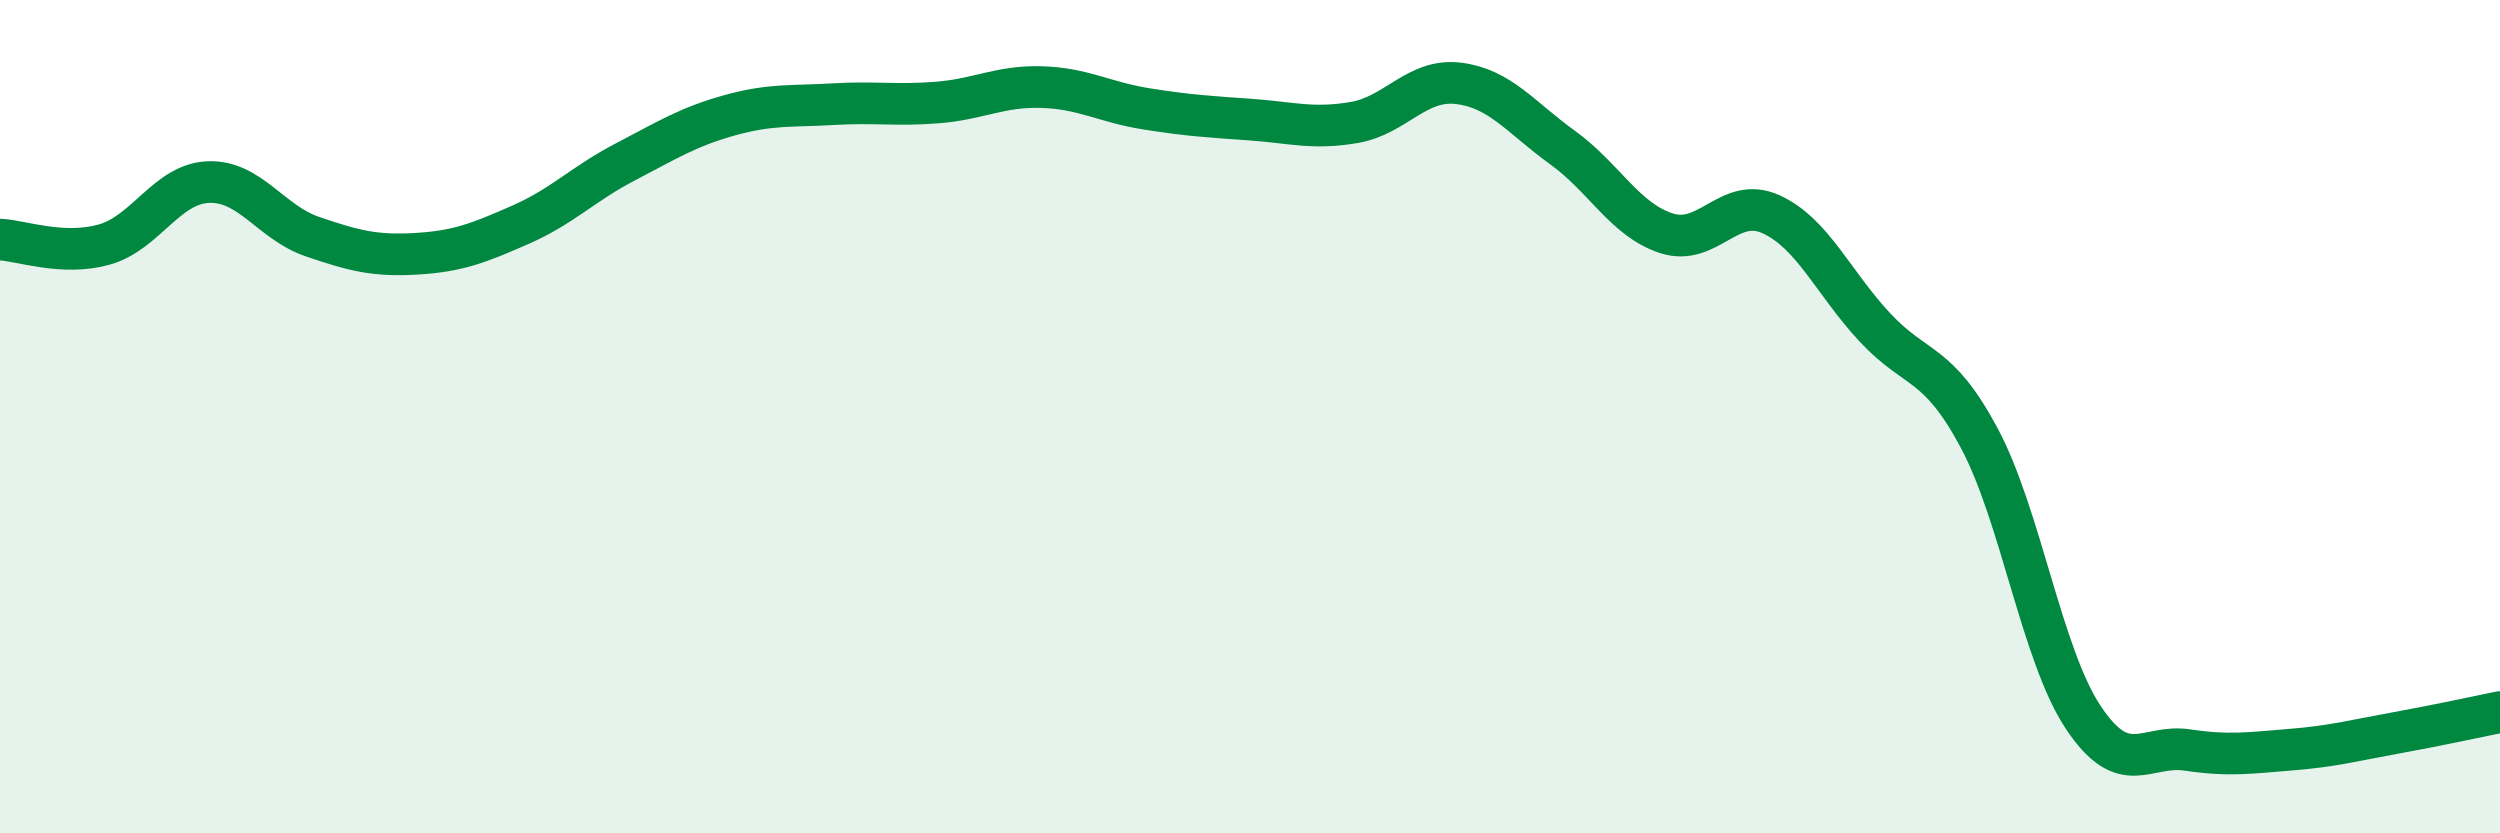
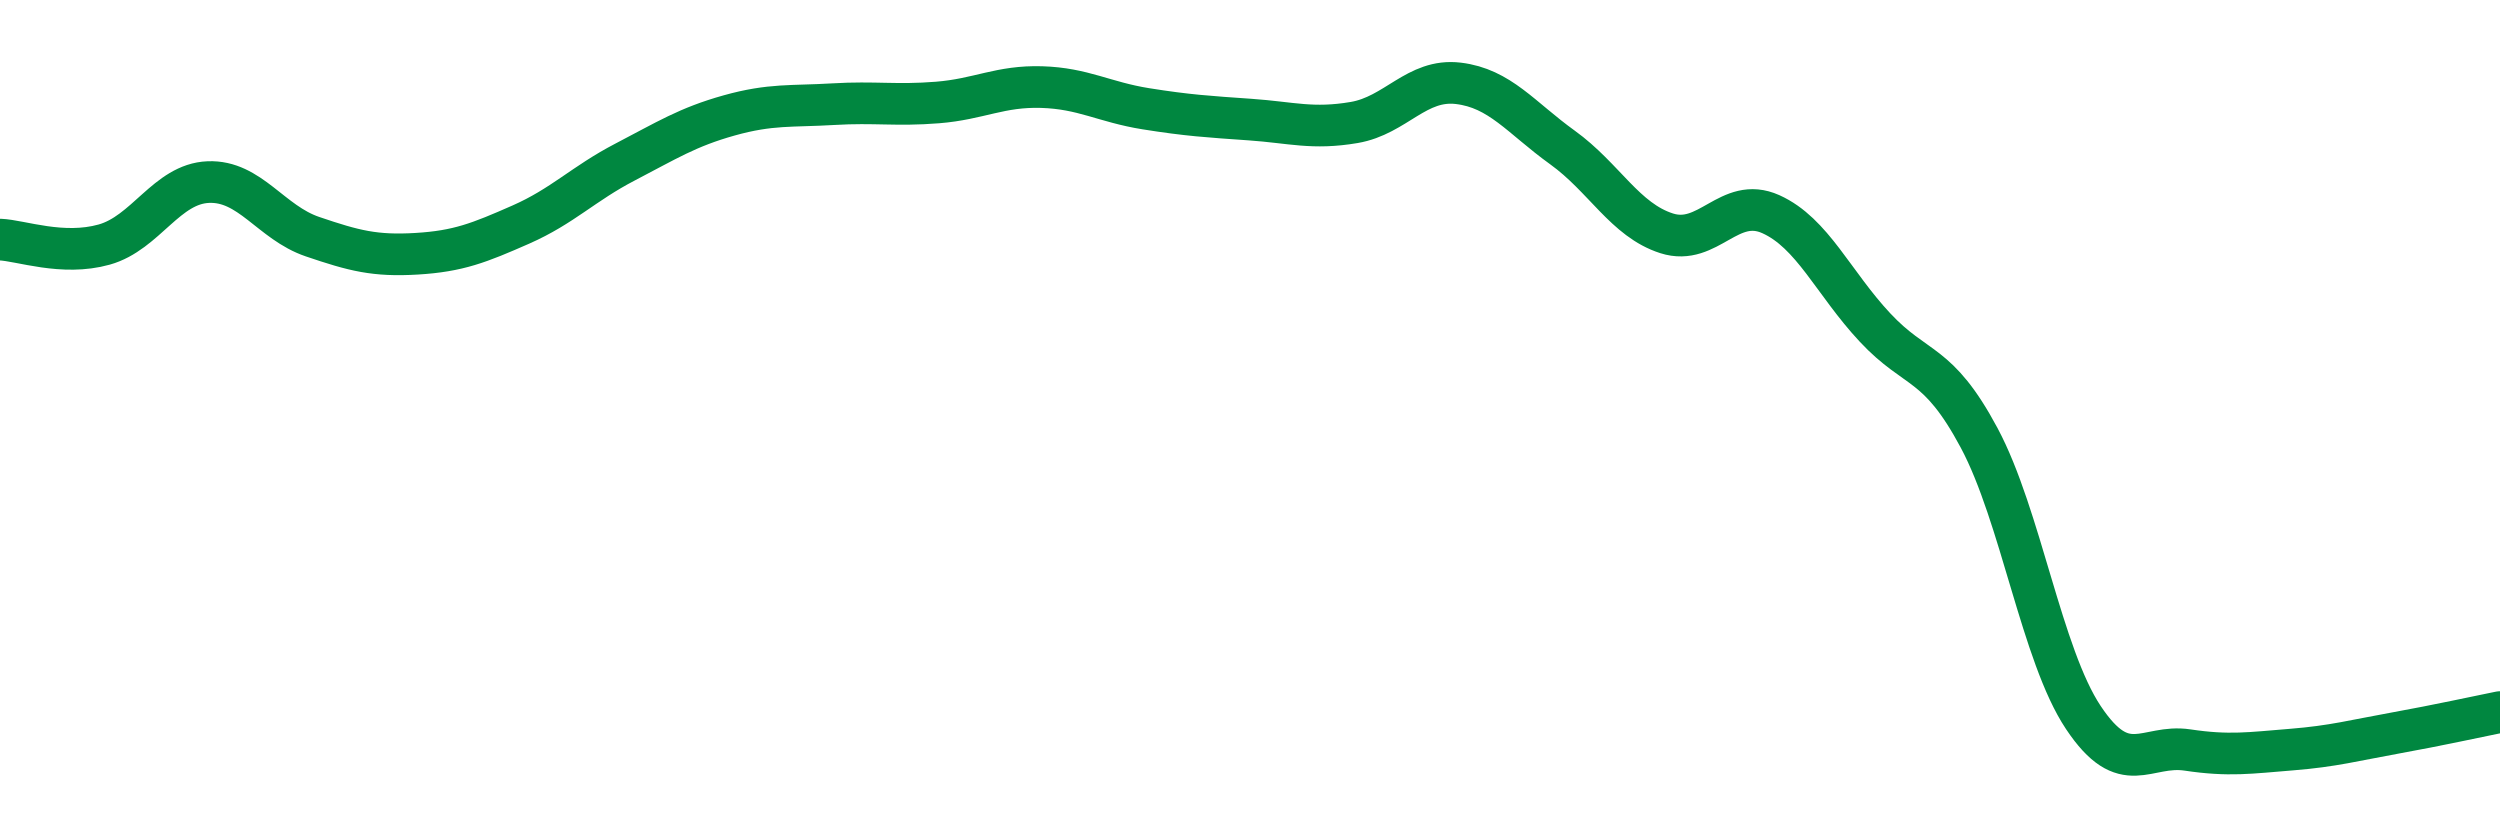
<svg xmlns="http://www.w3.org/2000/svg" width="60" height="20" viewBox="0 0 60 20">
-   <path d="M 0,5.75 C 0.5,5.77 1.5,6.15 2.5,5.87 C 3.5,5.59 4,4.41 5,4.37 C 6,4.33 6.5,5.34 7.5,5.68 C 8.5,6.02 9,6.15 10,6.09 C 11,6.03 11.5,5.83 12.5,5.39 C 13.5,4.95 14,4.41 15,3.89 C 16,3.37 16.5,3.05 17.5,2.77 C 18.5,2.49 19,2.56 20,2.5 C 21,2.44 21.5,2.54 22.5,2.46 C 23.5,2.38 24,2.06 25,2.09 C 26,2.12 26.5,2.45 27.5,2.61 C 28.5,2.77 29,2.8 30,2.87 C 31,2.94 31.5,3.11 32.5,2.94 C 33.5,2.77 34,1.88 35,2 C 36,2.12 36.5,2.82 37.5,3.54 C 38.5,4.26 39,5.28 40,5.6 C 41,5.92 41.5,4.69 42.5,5.14 C 43.5,5.59 44,6.79 45,7.86 C 46,8.93 46.5,8.64 47.5,10.51 C 48.5,12.38 49,15.72 50,17.22 C 51,18.72 51.5,17.85 52.5,18 C 53.5,18.15 54,18.07 55,17.99 C 56,17.91 56.5,17.77 57.5,17.59 C 58.5,17.41 59.5,17.19 60,17.09L60 20L0 20Z" fill="#008740" opacity="0.1" stroke-linecap="round" stroke-linejoin="round" />
  <path d="M 0,5.75 C 0.5,5.77 1.5,6.15 2.5,5.87 C 3.5,5.59 4,4.41 5,4.37 C 6,4.33 6.5,5.34 7.5,5.68 C 8.5,6.02 9,6.15 10,6.09 C 11,6.03 11.5,5.83 12.5,5.39 C 13.5,4.95 14,4.41 15,3.89 C 16,3.37 16.5,3.05 17.5,2.77 C 18.5,2.49 19,2.56 20,2.5 C 21,2.44 21.5,2.54 22.5,2.46 C 23.5,2.38 24,2.06 25,2.09 C 26,2.12 26.5,2.45 27.5,2.61 C 28.5,2.77 29,2.8 30,2.87 C 31,2.94 31.5,3.11 32.5,2.94 C 33.5,2.77 34,1.88 35,2 C 36,2.12 36.5,2.82 37.5,3.54 C 38.5,4.26 39,5.28 40,5.6 C 41,5.92 41.5,4.69 42.5,5.14 C 43.5,5.59 44,6.79 45,7.86 C 46,8.93 46.5,8.64 47.5,10.51 C 48.5,12.38 49,15.72 50,17.22 C 51,18.72 51.5,17.85 52.5,18 C 53.5,18.15 54,18.07 55,17.99 C 56,17.91 56.5,17.77 57.5,17.59 C 58.5,17.41 59.5,17.19 60,17.09" stroke="#008740" stroke-width="1" fill="none" stroke-linecap="round" stroke-linejoin="round" />
</svg>